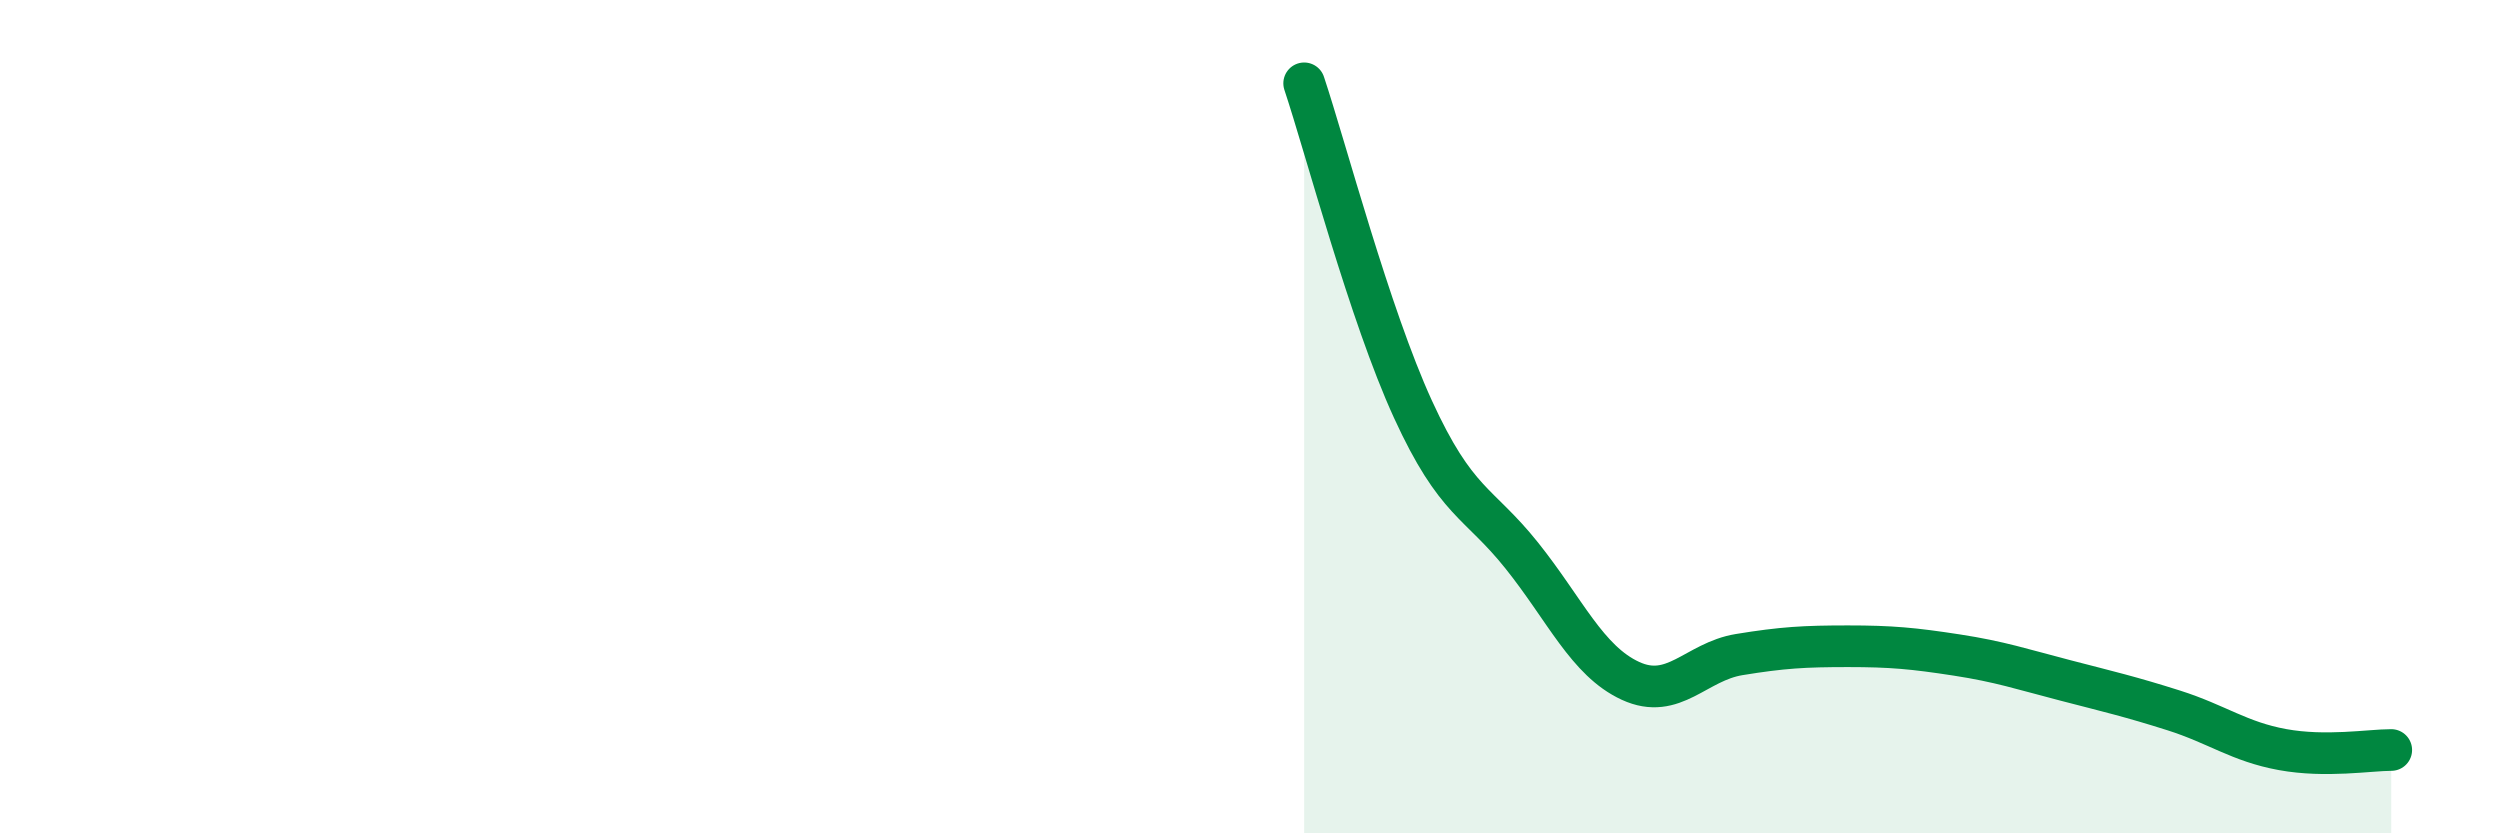
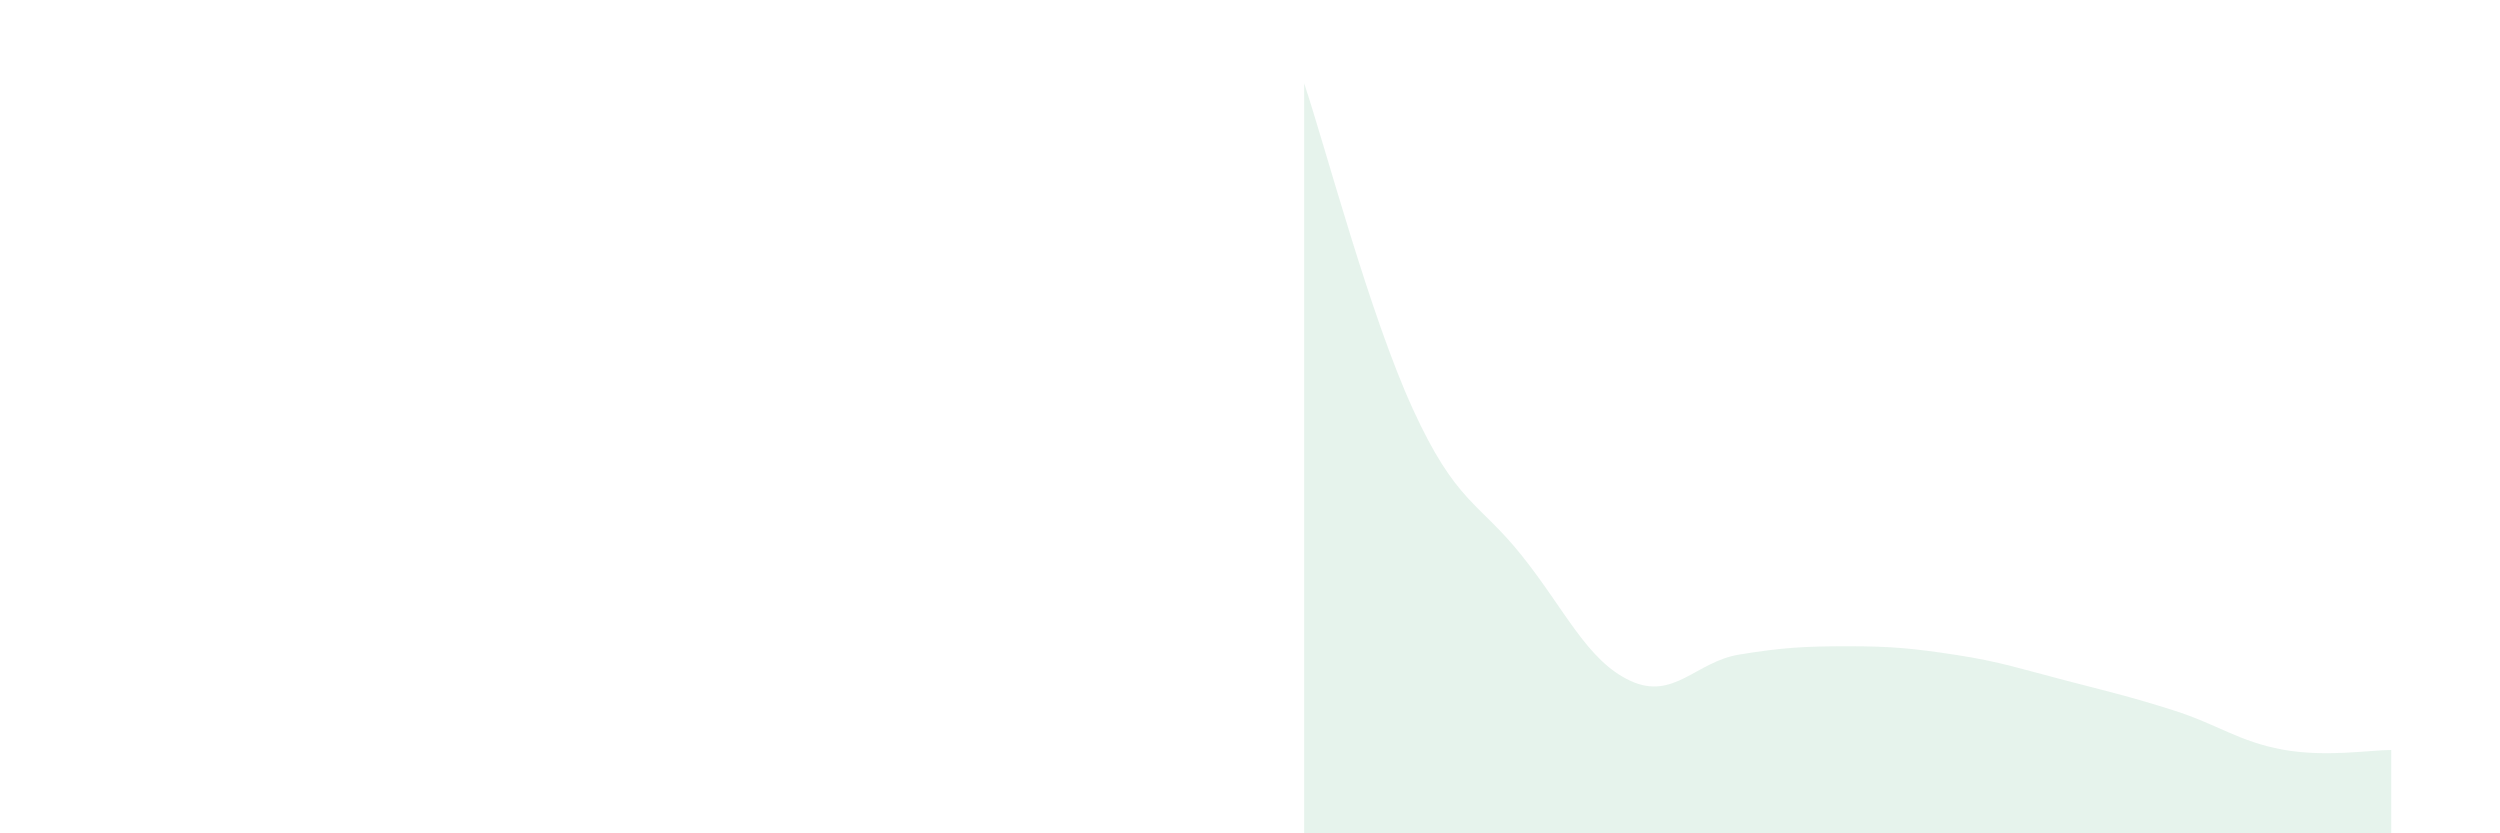
<svg xmlns="http://www.w3.org/2000/svg" width="60" height="20" viewBox="0 0 60 20">
  <path d="M 31.3,2 C 31.82,3.56 32.87,7.55 33.91,9.82 C 34.95,12.09 35.48,12.03 36.52,13.33 C 37.56,14.63 38.09,15.86 39.13,16.34 C 40.17,16.82 40.7,15.88 41.74,15.71 C 42.78,15.54 43.31,15.51 44.35,15.51 C 45.39,15.51 45.92,15.56 46.96,15.72 C 48,15.88 48.53,16.06 49.57,16.33 C 50.61,16.6 51.13,16.72 52.17,17.05 C 53.21,17.38 53.74,17.8 54.78,17.99 C 55.82,18.18 56.87,18 57.39,18L57.39 20L31.3 20Z" fill="#008740" opacity="0.1" stroke-linecap="round" stroke-linejoin="round" />
-   <path d="M 31.3,2 C 31.82,3.56 32.87,7.55 33.91,9.82 C 34.95,12.09 35.48,12.03 36.52,13.33 C 37.56,14.63 38.09,15.86 39.13,16.34 C 40.17,16.82 40.7,15.88 41.74,15.71 C 42.78,15.54 43.31,15.51 44.35,15.51 C 45.39,15.51 45.92,15.56 46.96,15.72 C 48,15.88 48.53,16.06 49.57,16.33 C 50.61,16.6 51.13,16.72 52.17,17.05 C 53.21,17.38 53.74,17.8 54.78,17.99 C 55.82,18.18 56.87,18 57.39,18" stroke="#008740" stroke-width="1" fill="none" stroke-linecap="round" stroke-linejoin="round" />
</svg>